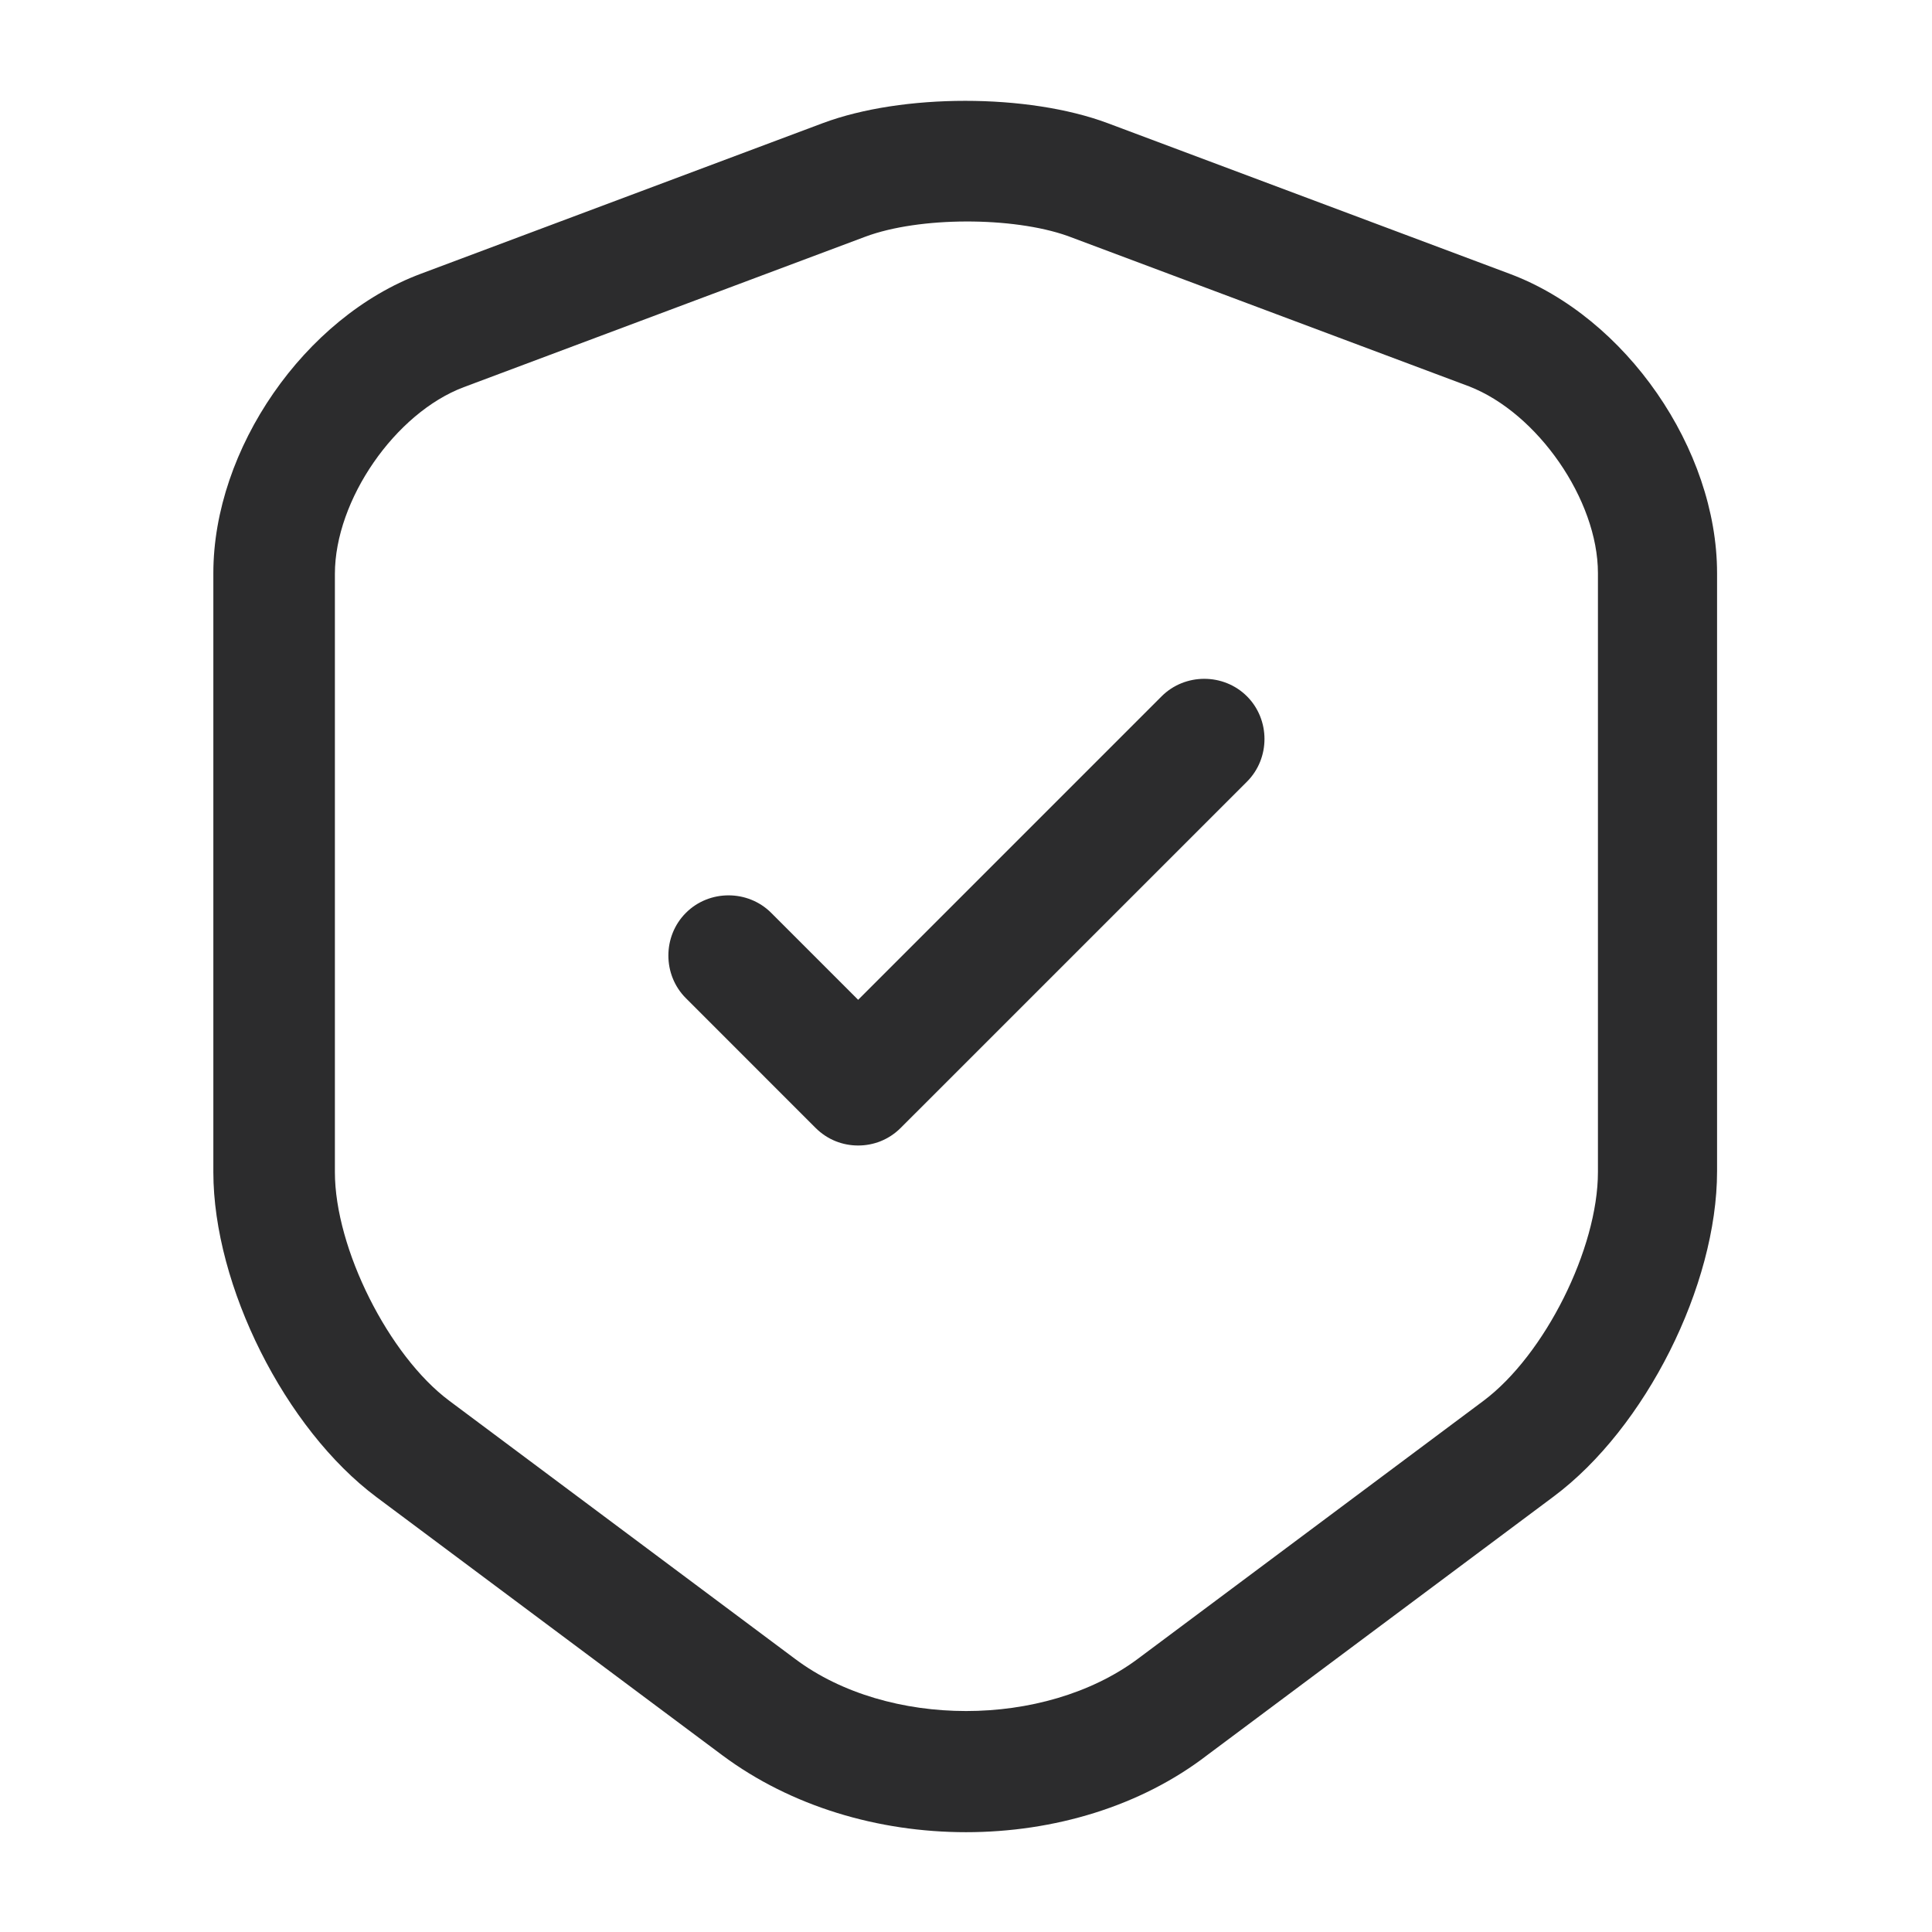
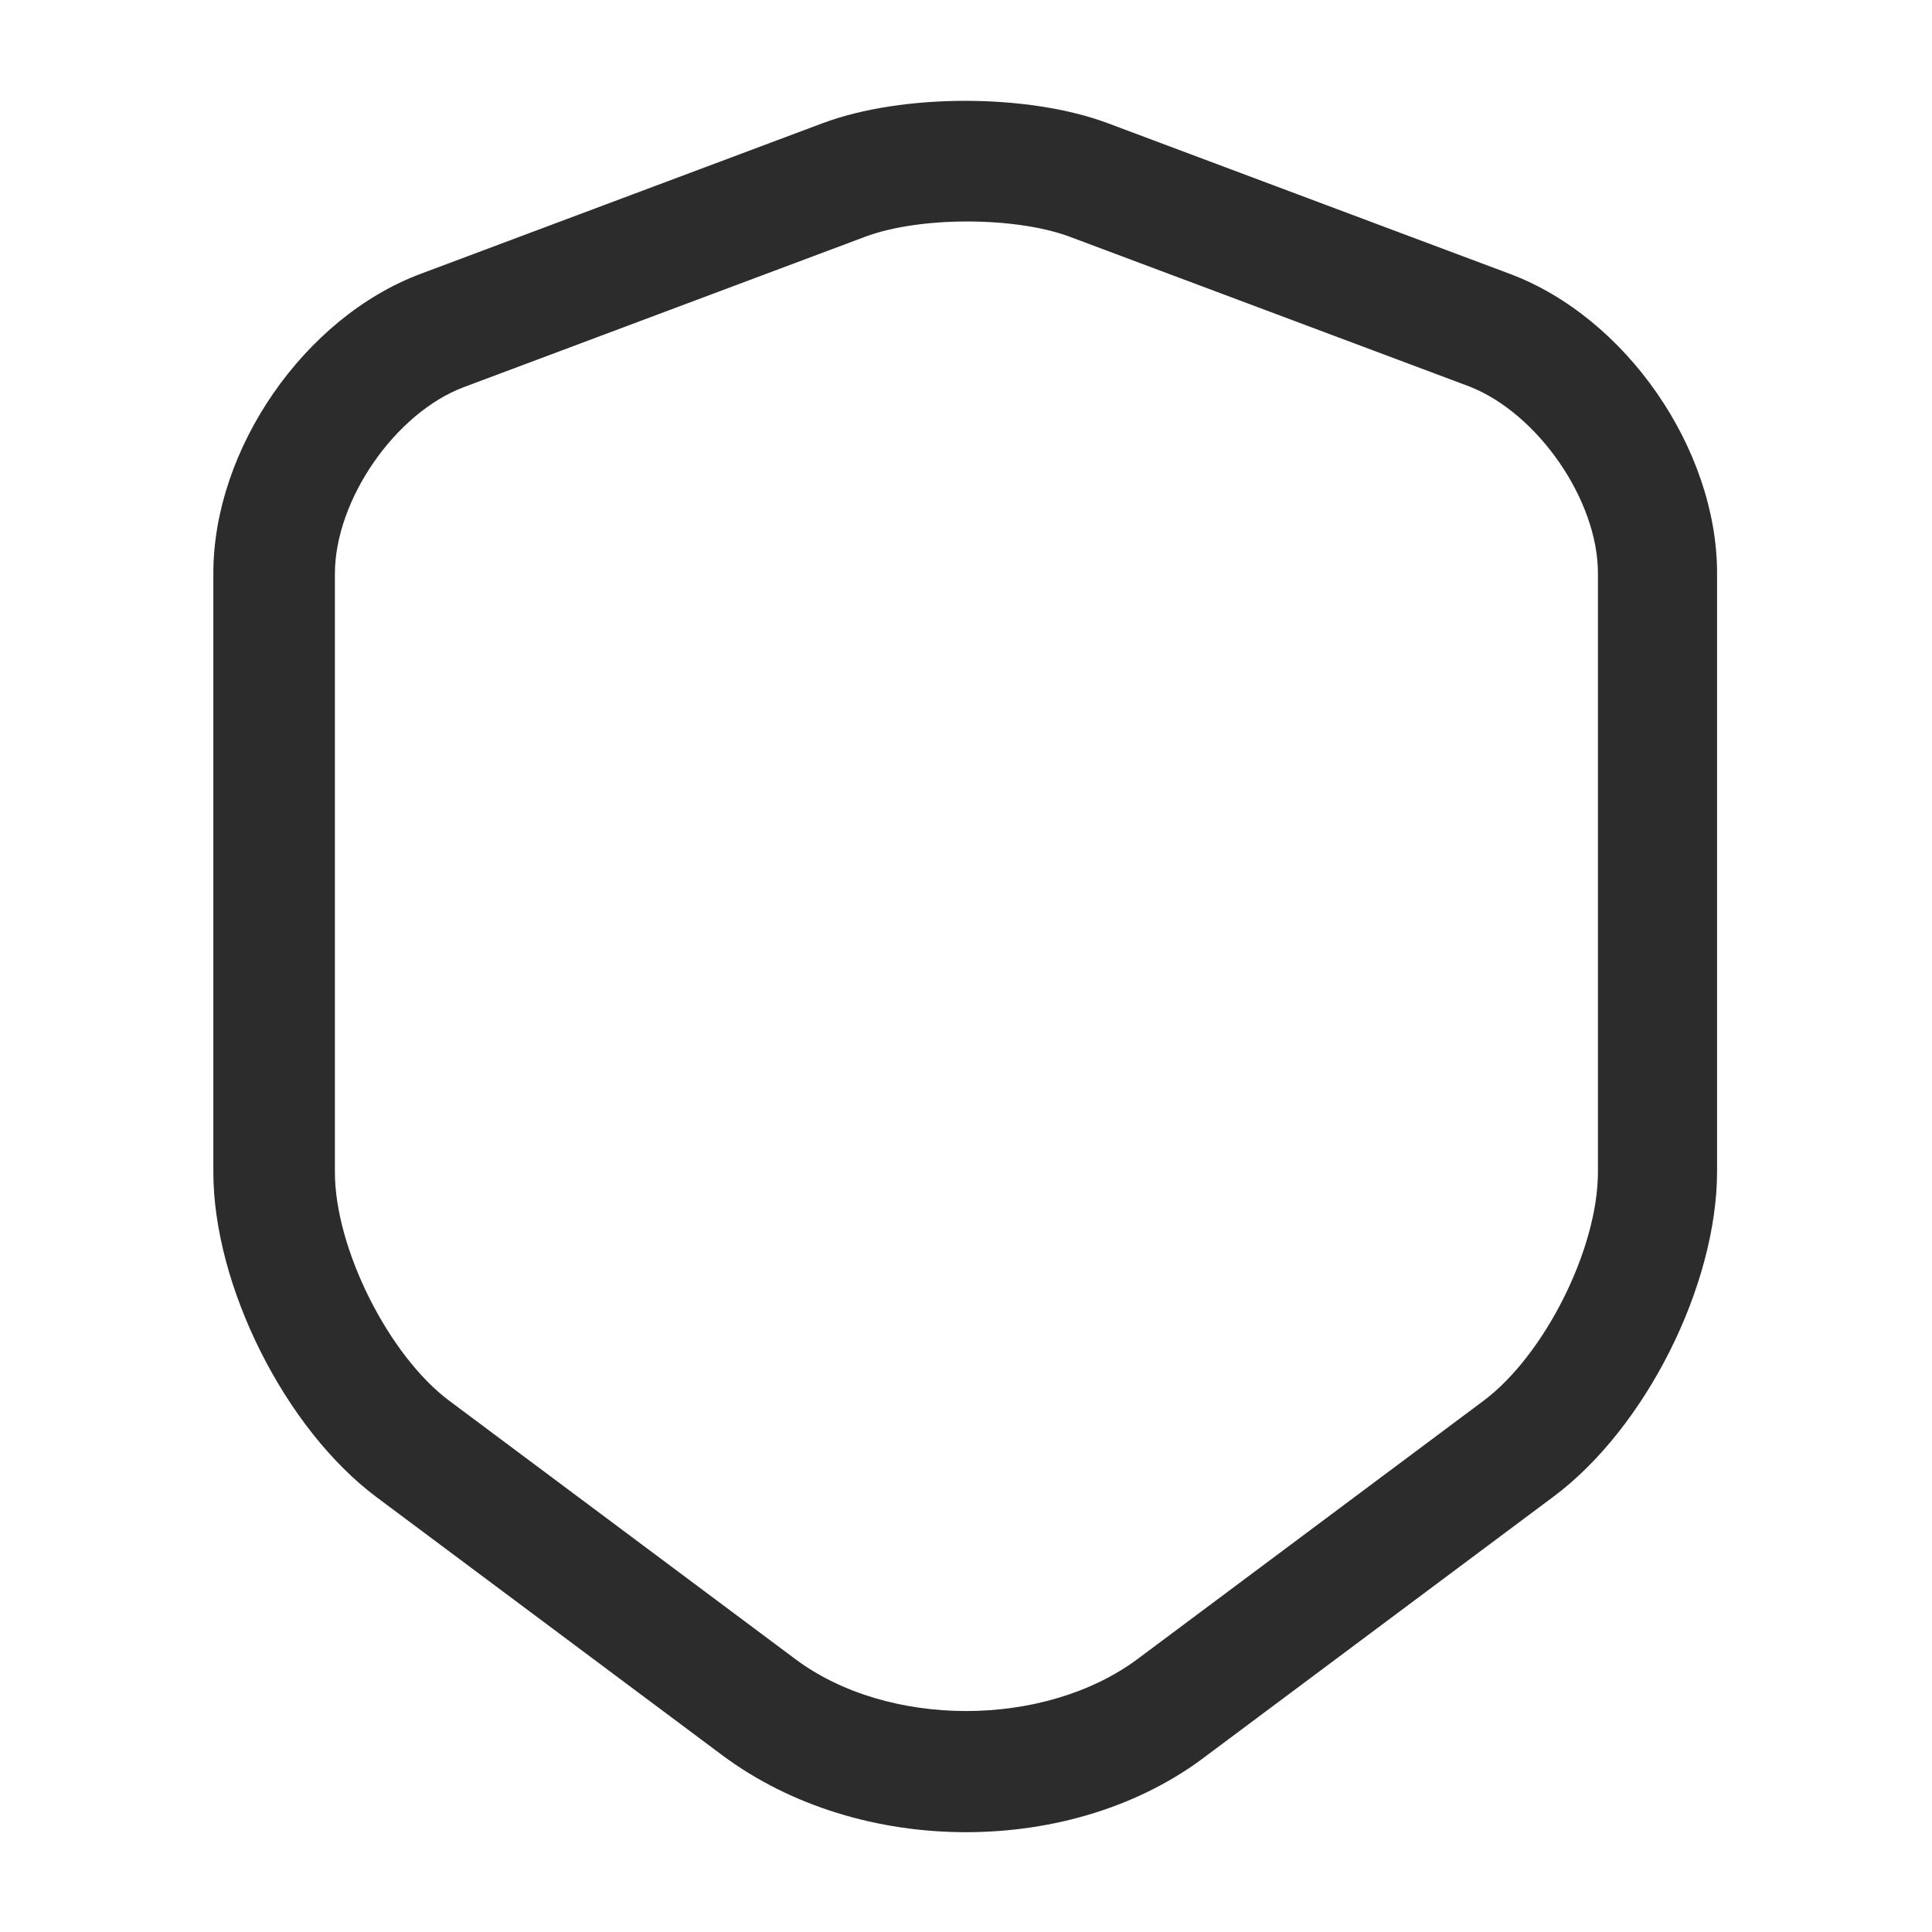
<svg xmlns="http://www.w3.org/2000/svg" width="56" height="56" viewBox="0 0 56 56" fill="none">
  <path d="M28 53.107C25.457 53.107 22.937 52.36 20.954 50.89L10.92 43.4C8.26 41.417 6.184 37.263 6.184 33.973V16.613C6.184 13.02 8.82 9.193 12.204 7.933L23.847 3.57C26.157 2.707 29.797 2.707 32.107 3.57L43.75 7.933C47.134 9.193 49.77 13.02 49.77 16.613V33.95C49.77 37.263 47.694 41.393 45.034 43.377L35 50.867C33.064 52.36 30.544 53.107 28 53.107ZM25.084 6.86L13.44 11.223C11.457 11.97 9.707 14.49 9.707 16.637V33.973C9.707 36.19 11.27 39.293 13.02 40.6L23.054 48.09C25.737 50.097 30.264 50.097 32.97 48.09L43.004 40.6C44.777 39.27 46.317 36.19 46.317 33.973V16.613C46.317 14.49 44.567 11.97 42.584 11.2L30.94 6.837C29.354 6.277 26.647 6.277 25.084 6.86Z" fill="#2C2C2D" />
-   <path d="M24.874 33.203C24.43 33.203 23.987 33.04 23.637 32.69L19.881 28.933C19.204 28.257 19.204 27.137 19.881 26.46C20.557 25.783 21.677 25.783 22.354 26.46L24.874 28.98L33.67 20.183C34.347 19.507 35.467 19.507 36.144 20.183C36.821 20.86 36.821 21.98 36.144 22.657L26.11 32.69C25.761 33.04 25.317 33.203 24.874 33.203Z" fill="#2C2C2D" />
</svg>